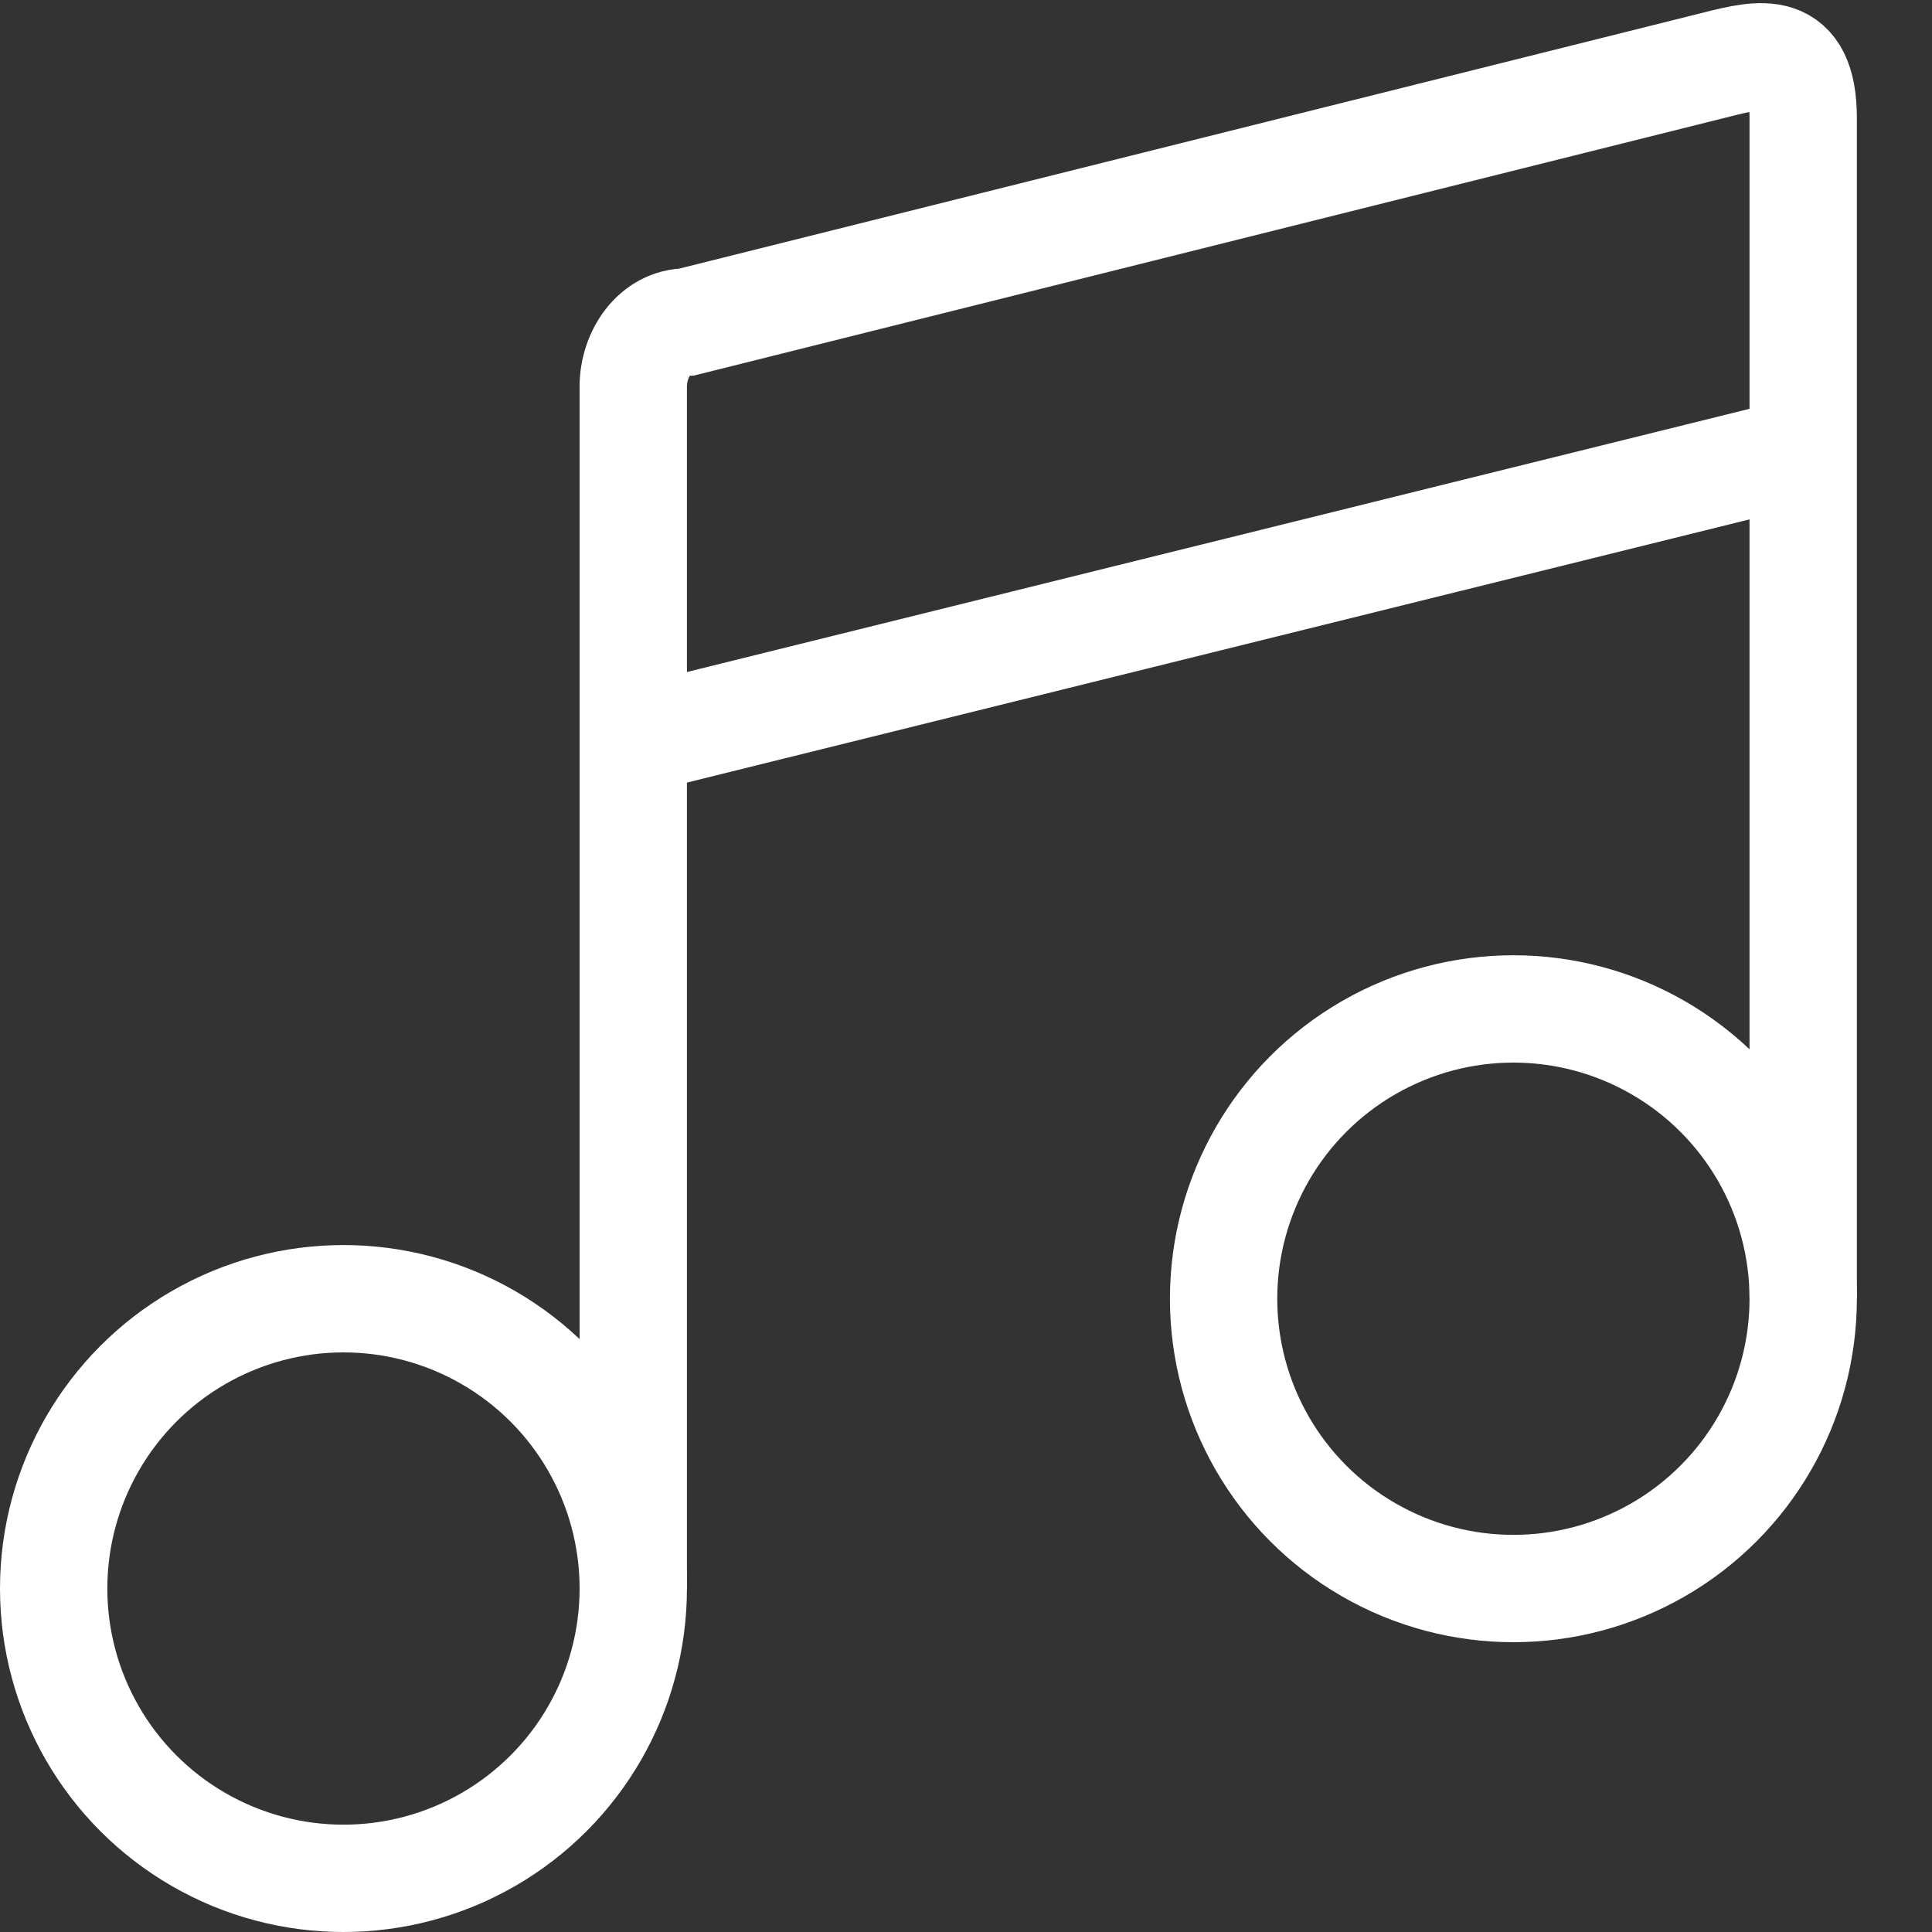
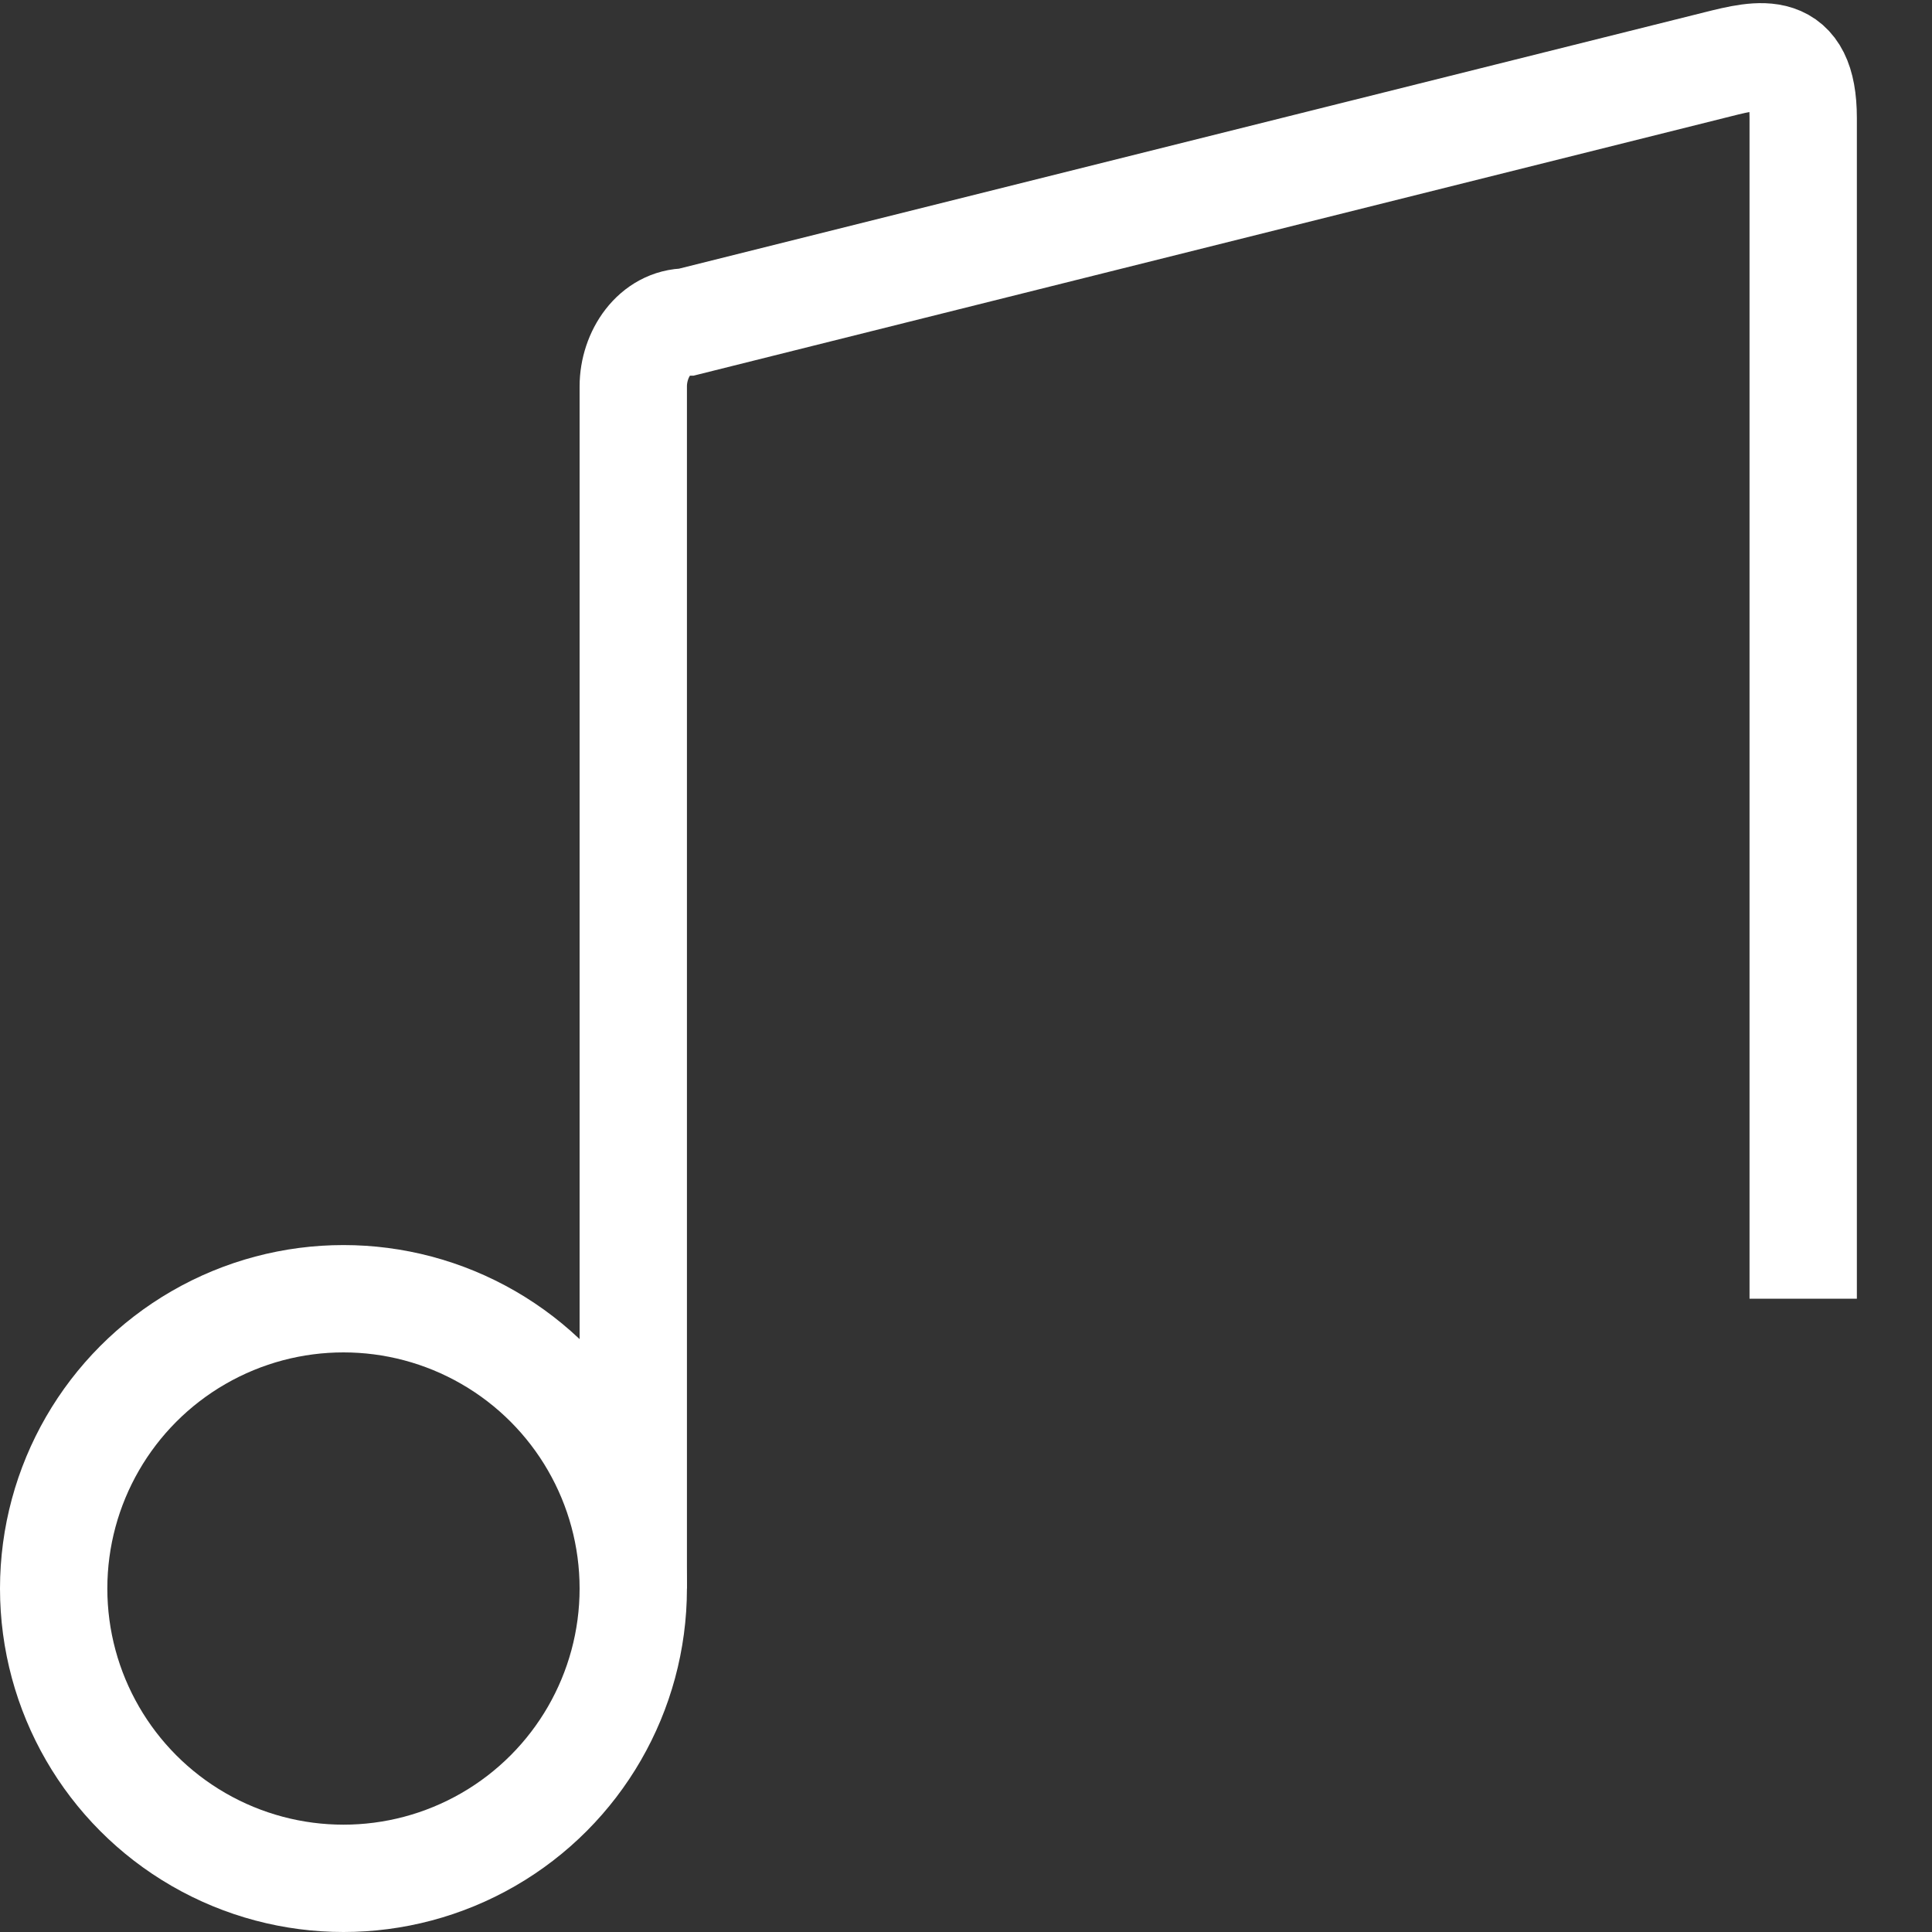
<svg xmlns="http://www.w3.org/2000/svg" id="Layer_1" version="1.1" viewBox="0 0 18 18">
  <rect x="0" y="0" width="18" height="18" fill="#333333" stroke="none" />
  <defs>
    <style>
      .st0 {
        fill: none;
        stroke: #fff;
        stroke-miterlimit: 10;
      }
    </style>
  </defs>
  <path class="st0" d="M5.9,14.8V3.6c0-.3.2-.6.5-.6L16,.6c.4-.1.8-.2.8.5v11" />
-   <path class="st0" d="M5.9,6.9l10.9-2.7" />
  <circle class="st0" cx="3.2" cy="14.8" r="2.7" />
-   <circle class="st0" cx="14.1" cy="12.1" r="2.7" />
</svg>